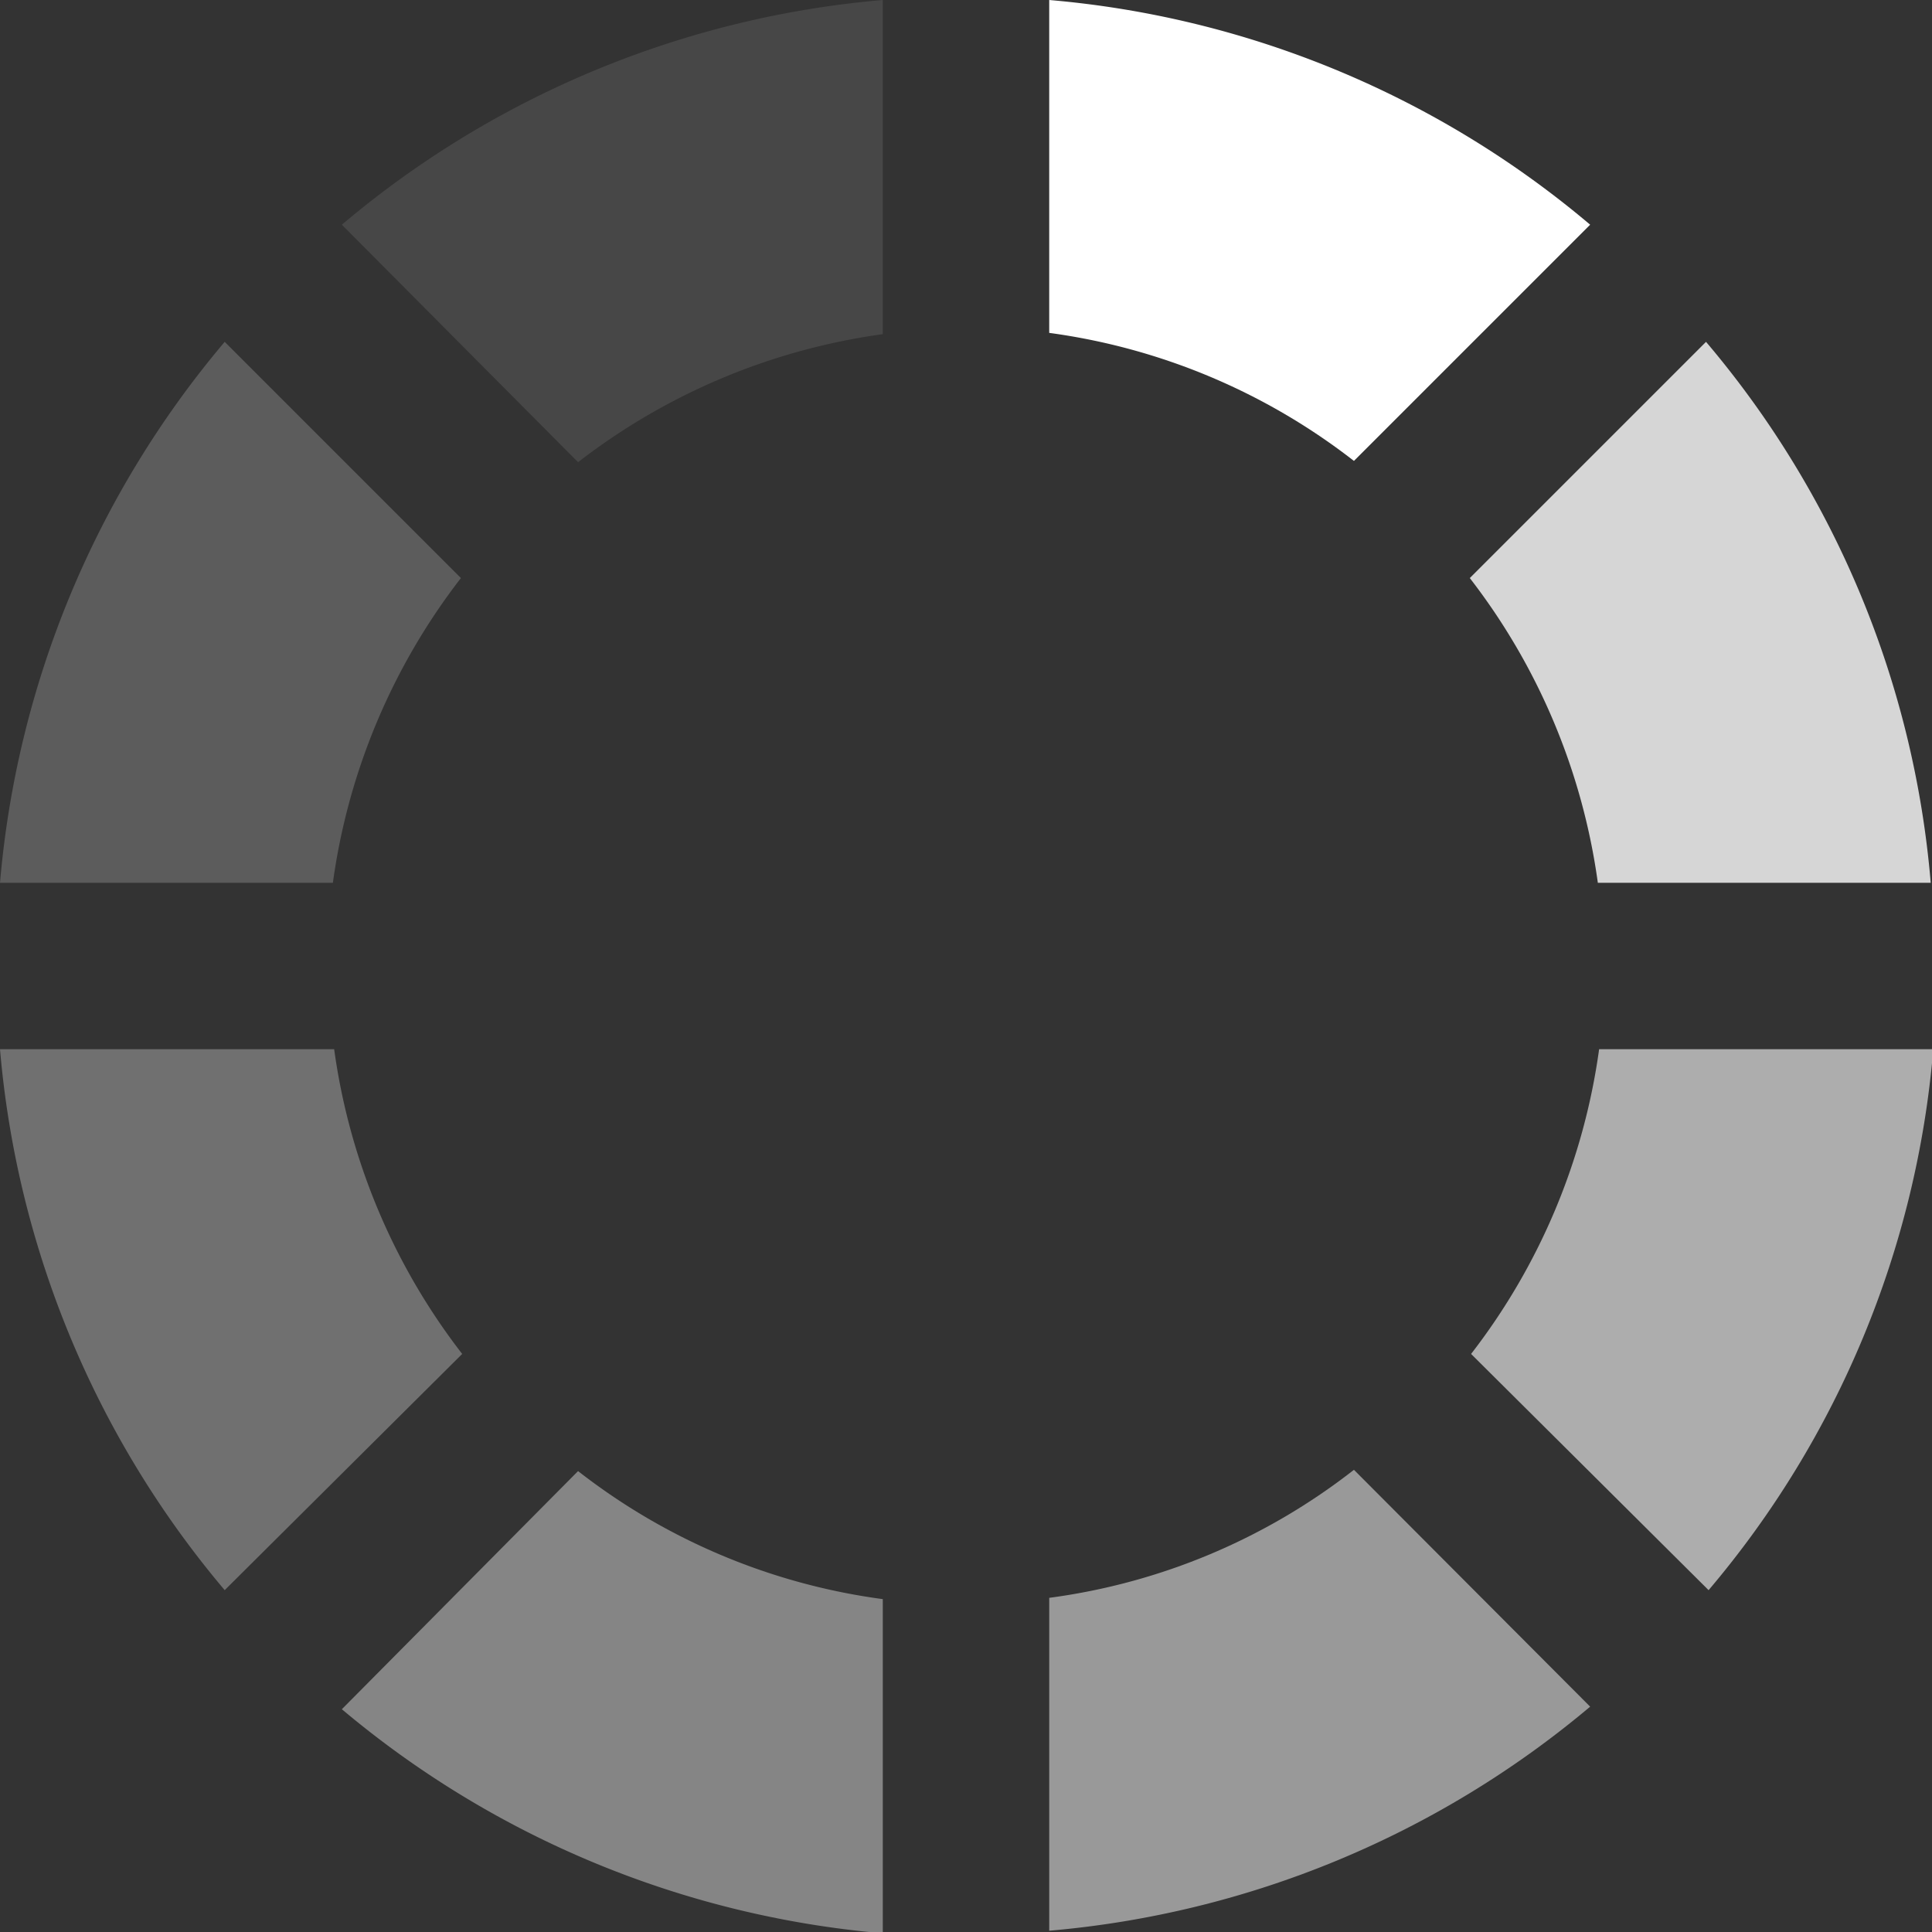
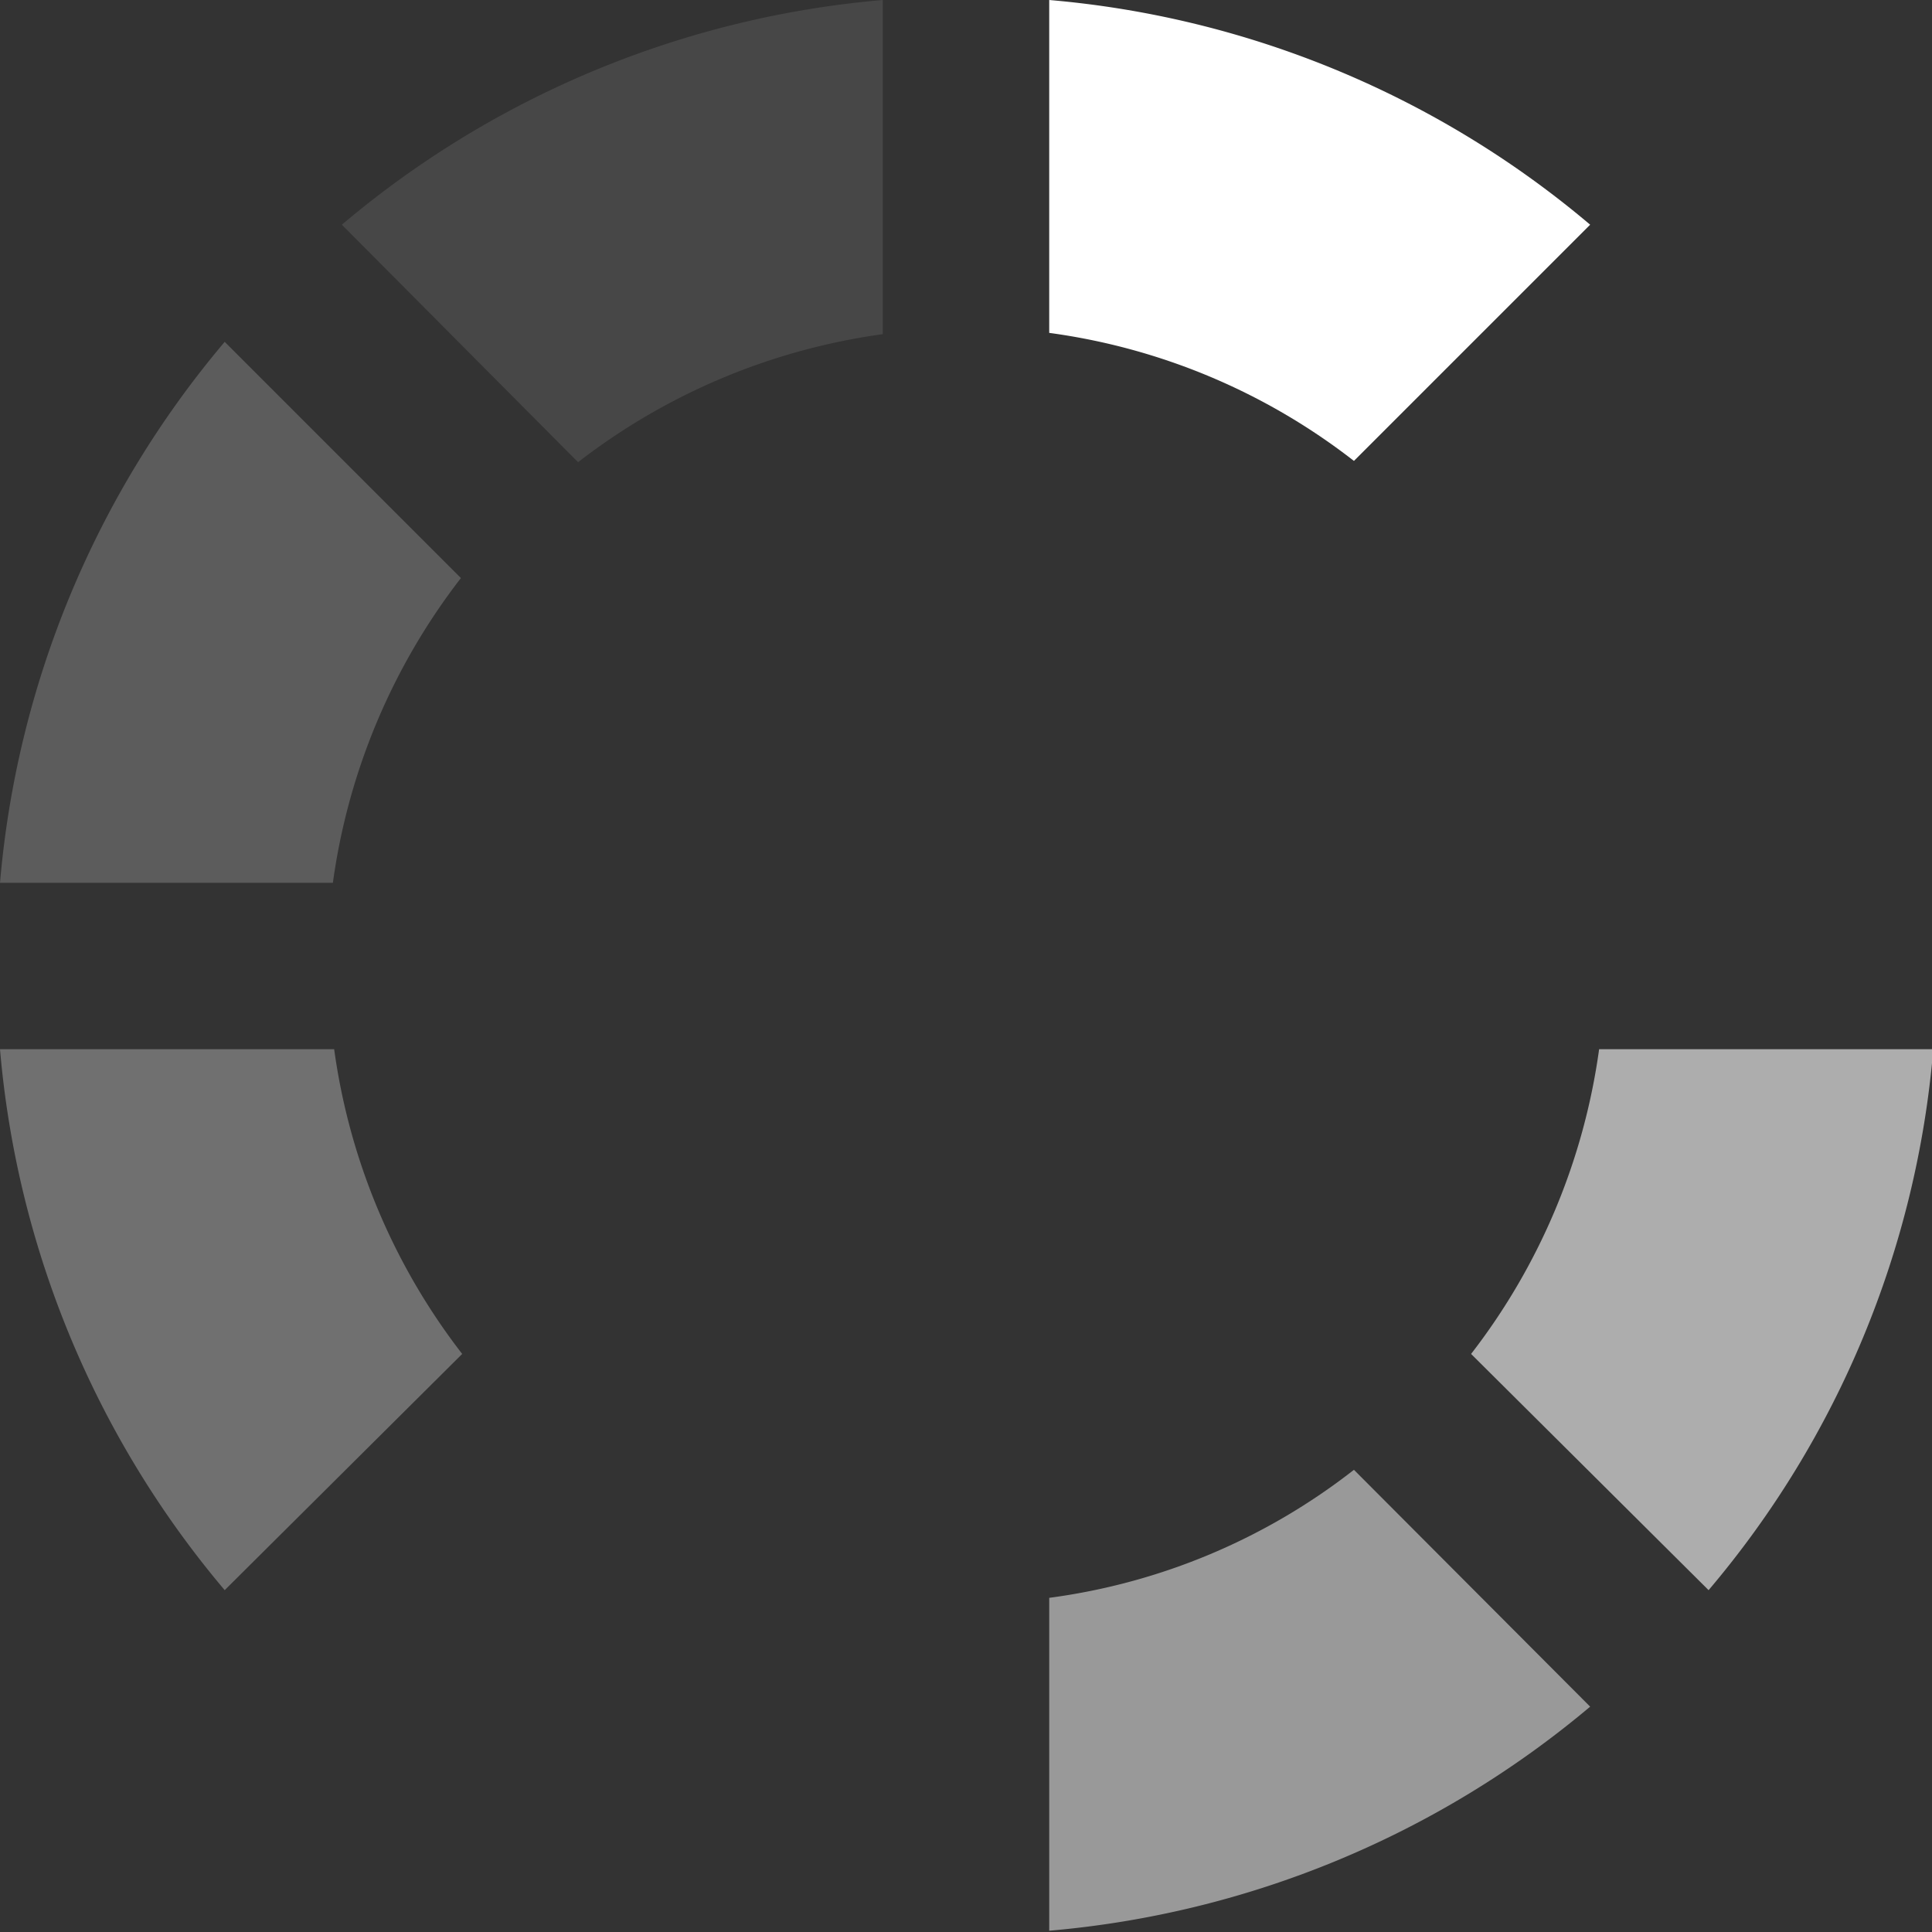
<svg xmlns="http://www.w3.org/2000/svg" id="Layer_1" data-name="Layer 1" viewBox="0 0 30.18 30.18">
  <rect x="0" y="0" width="30.18" height="30.18" fill="#333333" stroke="none" />
  <title>15. VoProces White</title>
-   <path d="M25.87,14.7a10,10,0,0,0-2-4.76l3.69-3.69a15,15,0,0,1,3.51,8.45Z" transform="translate(-0.91 -0.91)" fill="#fff" opacity="0.8" />
  <path d="M14.7.91V6.13a10,10,0,0,0-4.76,2L6.25,4.42A15.08,15.08,0,0,1,14.7.91" transform="translate(-0.91 -0.91)" fill="#fff" opacity="0.1" />
  <path d="M23.89,22.06a10,10,0,0,0,2-4.76h5.22a15,15,0,0,1-3.51,8.45Z" transform="translate(-0.91 -0.91)" fill="#fff" opacity="0.6" />
  <path d="M22.06,8.11a9.91,9.91,0,0,0-4.76-2V.91a15.08,15.08,0,0,1,8.45,3.51Z" transform="translate(-0.91 -0.91)" fill="#fff" />
  <path d="M6.13,17.3a10,10,0,0,0,2,4.76L4.42,25.75A15.08,15.08,0,0,1,.91,17.3Z" transform="translate(-0.91 -0.91)" fill="#fff" opacity="0.3" />
  <path d="M8.11,9.94a10,10,0,0,0-2,4.76H.91A15.08,15.08,0,0,1,4.42,6.25Z" transform="translate(-0.91 -0.91)" fill="#fff" opacity="0.2" />
  <path d="M17.3,25.87a9.82,9.82,0,0,0,4.76-2l3.69,3.7a15.14,15.14,0,0,1-8.45,3.5Z" transform="translate(-0.91 -0.91)" fill="#fff" opacity="0.5" />
-   <path d="M9.94,23.89a9.86,9.86,0,0,0,4.76,2v5.22a15.14,15.14,0,0,1-8.45-3.5Z" transform="translate(-0.91 -0.91)" fill="#fff" opacity="0.4" />
</svg>